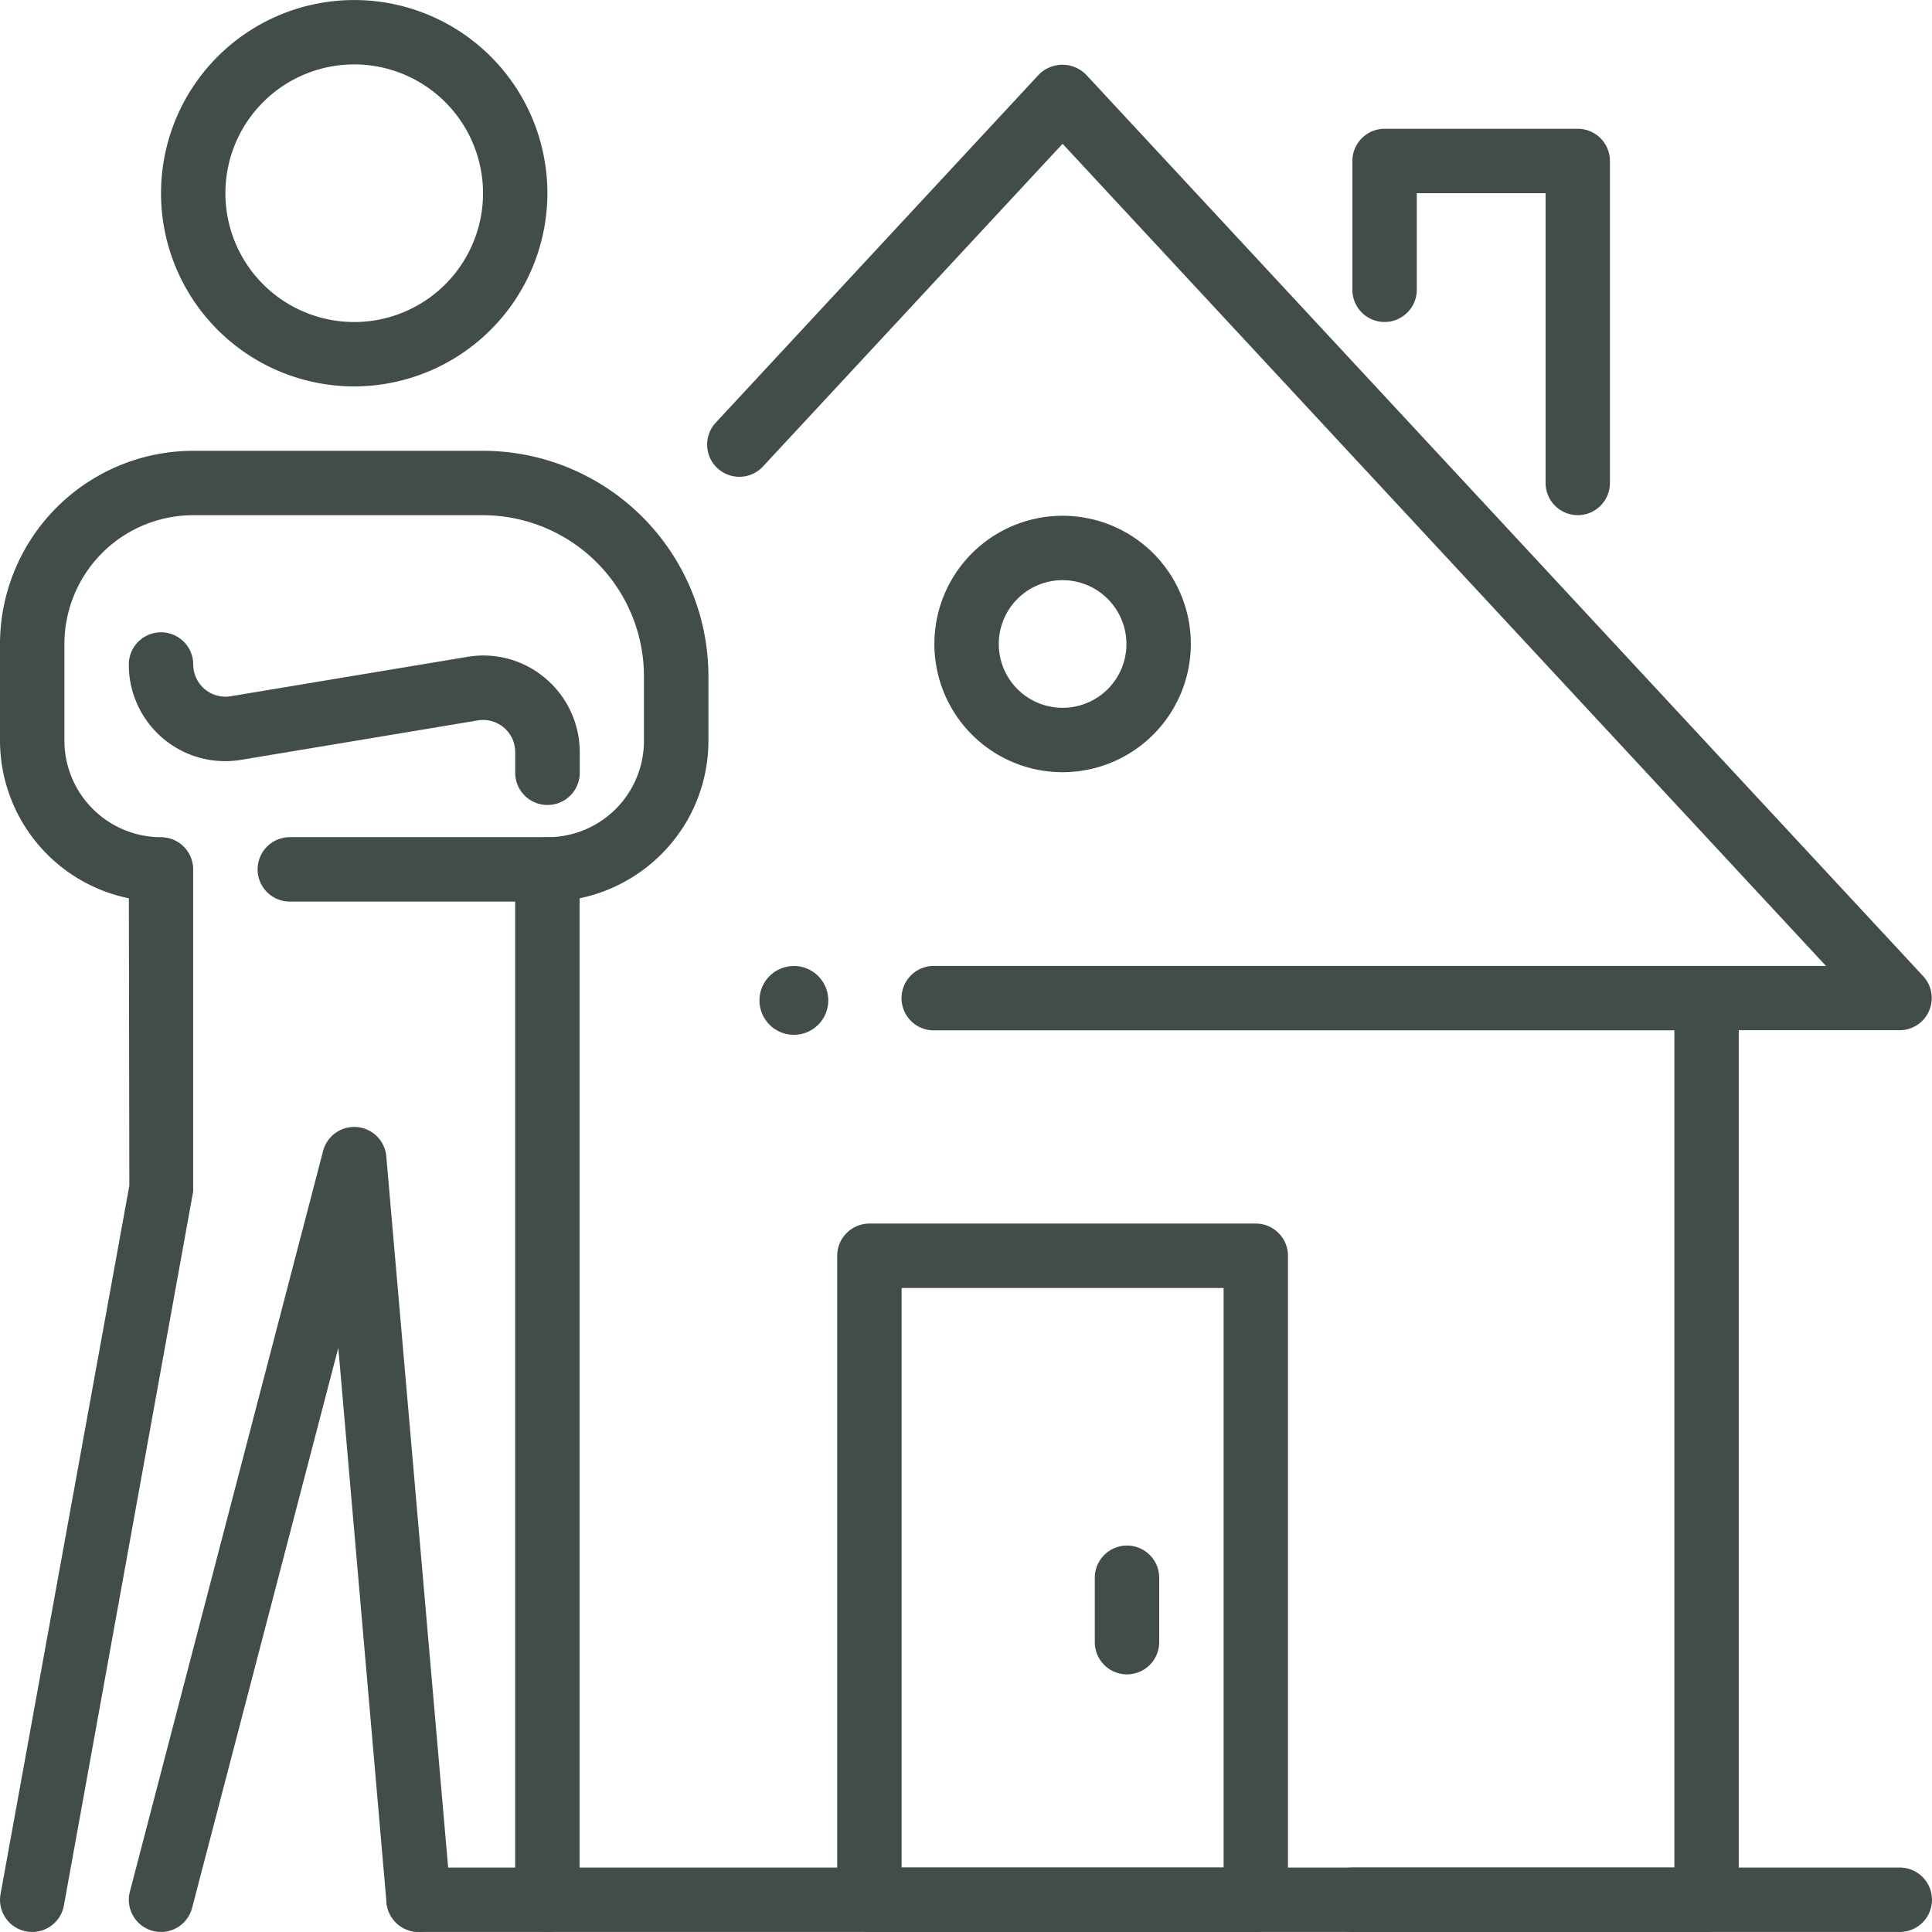
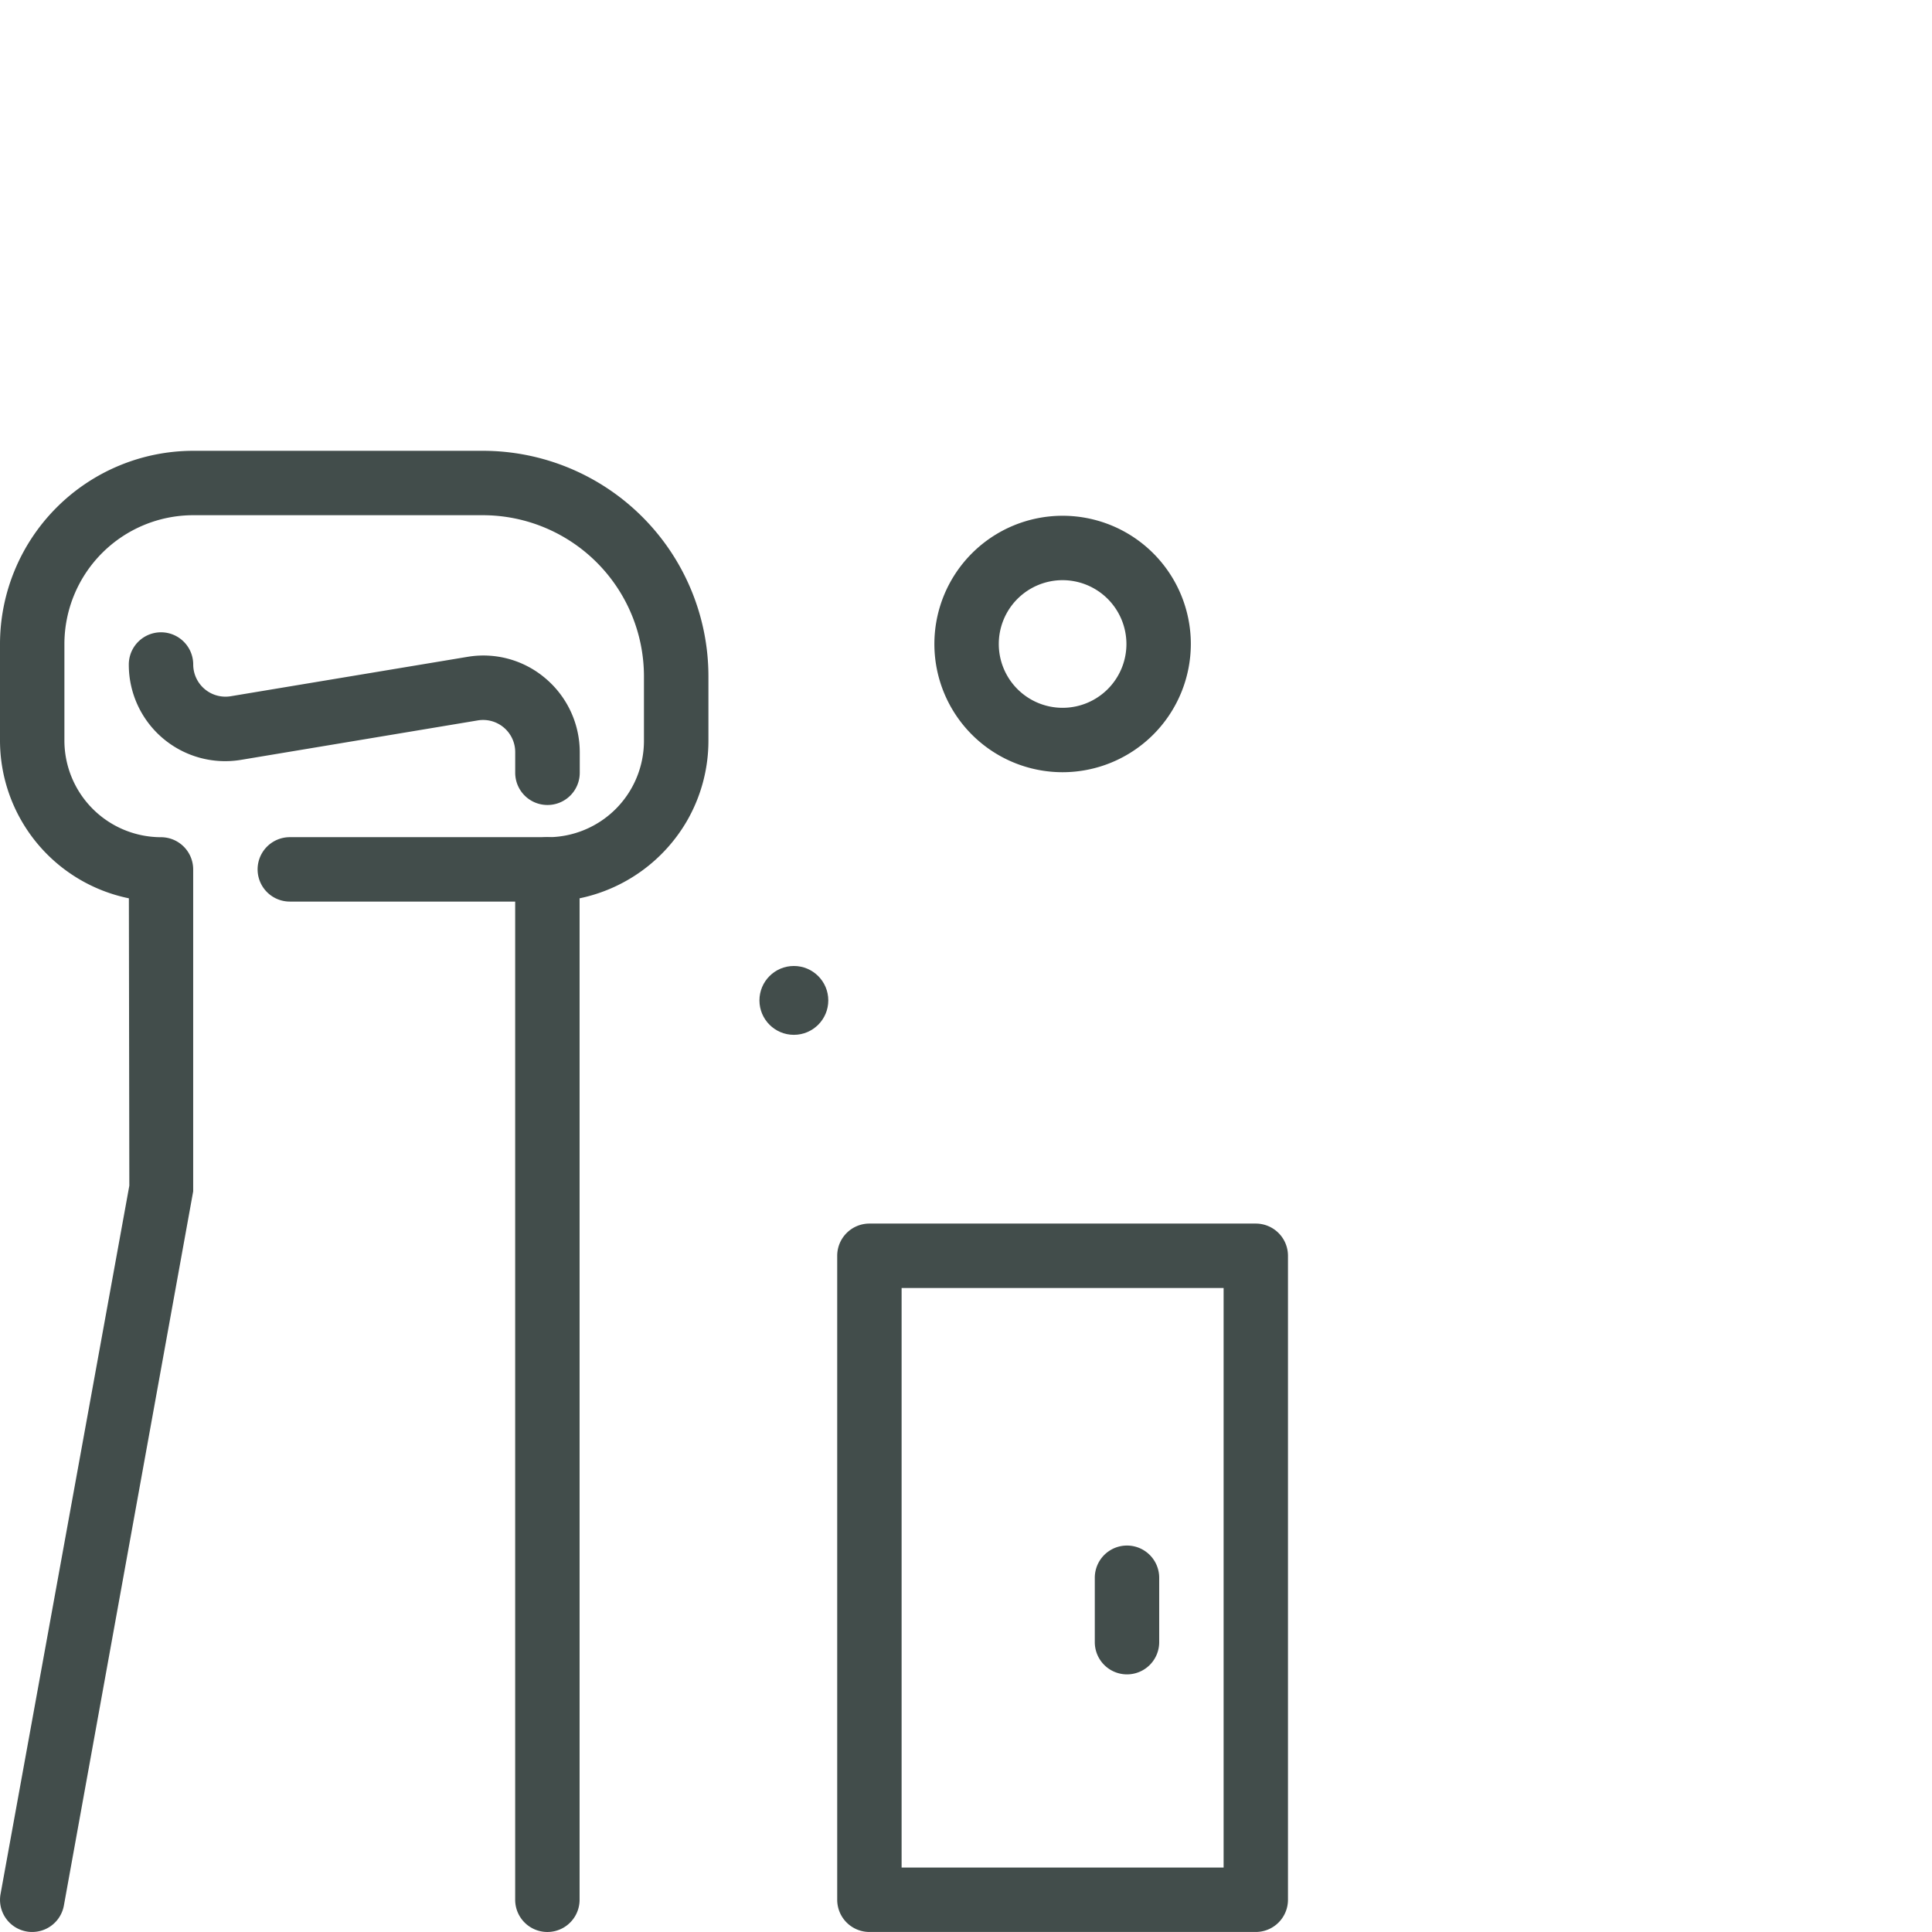
<svg xmlns="http://www.w3.org/2000/svg" width="56.125" height="56.125" viewBox="0 0 56.125 56.125">
  <g transform="translate(-1 -1)">
    <g transform="translate(12.225 2.885)">
      <g transform="translate(28.062 1.856)">
-         <path d="M28.548,14.225a.936.936,0,0,1-.935-.935V4.871H23.871V7.677a.935.935,0,0,1-1.871,0V3.935A.936.936,0,0,1,22.935,3h5.612a.936.936,0,0,1,.935.935v9.354A.936.936,0,0,1,28.548,14.225Z" transform="translate(-22 -3)" fill="#424d4b" />
-       </g>
-       <path d="M45.351,56.246H7.935a.935.935,0,0,1,0-1.871H44.416V30.055H22.9a.935.935,0,1,1,0-1.871H48.82L26.643,4.3l-8.718,9.39a.936.936,0,0,1-1.371-1.274l9.4-10.127a.965.965,0,0,1,1.369,0l24.32,26.191a.935.935,0,0,1-.685,1.571H46.287V55.311a.936.936,0,0,1-.935.935Z" transform="translate(-7 -2.008)" fill="#424d4b" />
+         </g>
      <g transform="translate(27.127 52.368)">
-         <path d="M38.337,31.871h-15.9a.935.935,0,0,1,0-1.871h15.9a.935.935,0,1,1,0,1.871Z" transform="translate(-21.5 -30)" fill="#424d4b" />
-       </g>
+         </g>
      <circle cx="1" cy="1" r="1" transform="translate(10.837 26.177)" fill="#424d4b" />
      <g transform="translate(15.919 13.098)">
        <path d="M19.234,16.459a3.725,3.725,0,1,1,3.725-3.725A3.729,3.729,0,0,1,19.234,16.459Zm0-5.579a1.854,1.854,0,1,0,1.854,1.854A1.857,1.857,0,0,0,19.234,10.88Z" transform="translate(-15.509 -9.009)" fill="#424d4b" />
      </g>
      <g transform="translate(13.096 33.66)">
        <path d="M26.16,40.579H14.935A.936.936,0,0,1,14,39.643V20.935A.936.936,0,0,1,14.935,20H26.16a.936.936,0,0,1,.935.935V39.643A.936.936,0,0,1,26.16,40.579ZM15.871,38.708h9.354V21.871H15.871Z" transform="translate(-14 -20)" fill="#424d4b" />
        <g transform="translate(7.483 9.354)">
          <path d="M18.935,28.742A.936.936,0,0,1,18,27.806V25.935a.935.935,0,0,1,1.871,0v1.871A.936.936,0,0,1,18.935,28.742Z" transform="translate(-18 -25)" fill="#424d4b" />
        </g>
      </g>
    </g>
    <g transform="translate(1 1)">
      <path d="M1.936,51.028a.854.854,0,0,1-.168-.015.933.933,0,0,1-.752-1.087L4.757,29.348,4.744,21A4.683,4.683,0,0,1,1,16.419V13.612A5.619,5.619,0,0,1,6.613,8h8.419a6.555,6.555,0,0,1,6.548,6.548v1.871a4.665,4.665,0,0,1-.629,2.342A4.712,4.712,0,0,1,17.837,21V50.093a.935.935,0,1,1-1.871,0V20.16a.936.936,0,0,1,.935-.935,2.8,2.8,0,0,0,2.806-2.806V14.548a4.684,4.684,0,0,0-4.677-4.677H6.613a3.745,3.745,0,0,0-3.742,3.742v2.806a2.81,2.81,0,0,0,2.806,2.806.936.936,0,0,1,.935.935v9.354L2.856,50.259a.935.935,0,0,1-.92.769Z" transform="translate(-1 5.096)" fill="#424d4b" />
-       <path d="M9.112,12.225a5.612,5.612,0,1,1,5.612-5.612A5.619,5.619,0,0,1,9.112,12.225Zm0-9.354a3.742,3.742,0,1,0,3.742,3.742A3.744,3.744,0,0,0,9.112,2.871Z" transform="translate(1.178 -1)" fill="#424d4b" />
      <path d="M15.16,15.835a.936.936,0,0,1-.935-.935v-.6a.933.933,0,0,0-1.087-.922L6.266,14.523A2.8,2.8,0,0,1,3,11.754a.935.935,0,1,1,1.871,0,.937.937,0,0,0,1.089.922l6.87-1.143a2.779,2.779,0,0,1,2.273.623A2.81,2.81,0,0,1,16.1,14.3v.6a.936.936,0,0,1-.935.935Z" transform="translate(0.742 7.55)" fill="#424d4b" />
-       <path d="M3.936,41.885a.935.935,0,0,1-.905-1.171L8.643,19.2a.935.935,0,0,1,1.837.155l1.871,21.514a.937.937,0,0,1-.851,1.014.947.947,0,0,1-1.014-.851l-1.4-16.117L4.839,41.185a.934.934,0,0,1-.9.7Z" transform="translate(0.742 14.239)" fill="#424d4b" />
      <path d="M13.419,15.871H5.935a.935.935,0,1,1,0-1.871h7.483a.935.935,0,0,1,0,1.871Z" transform="translate(2.484 10.32)" fill="#424d4b" />
    </g>
  </g>
</svg>